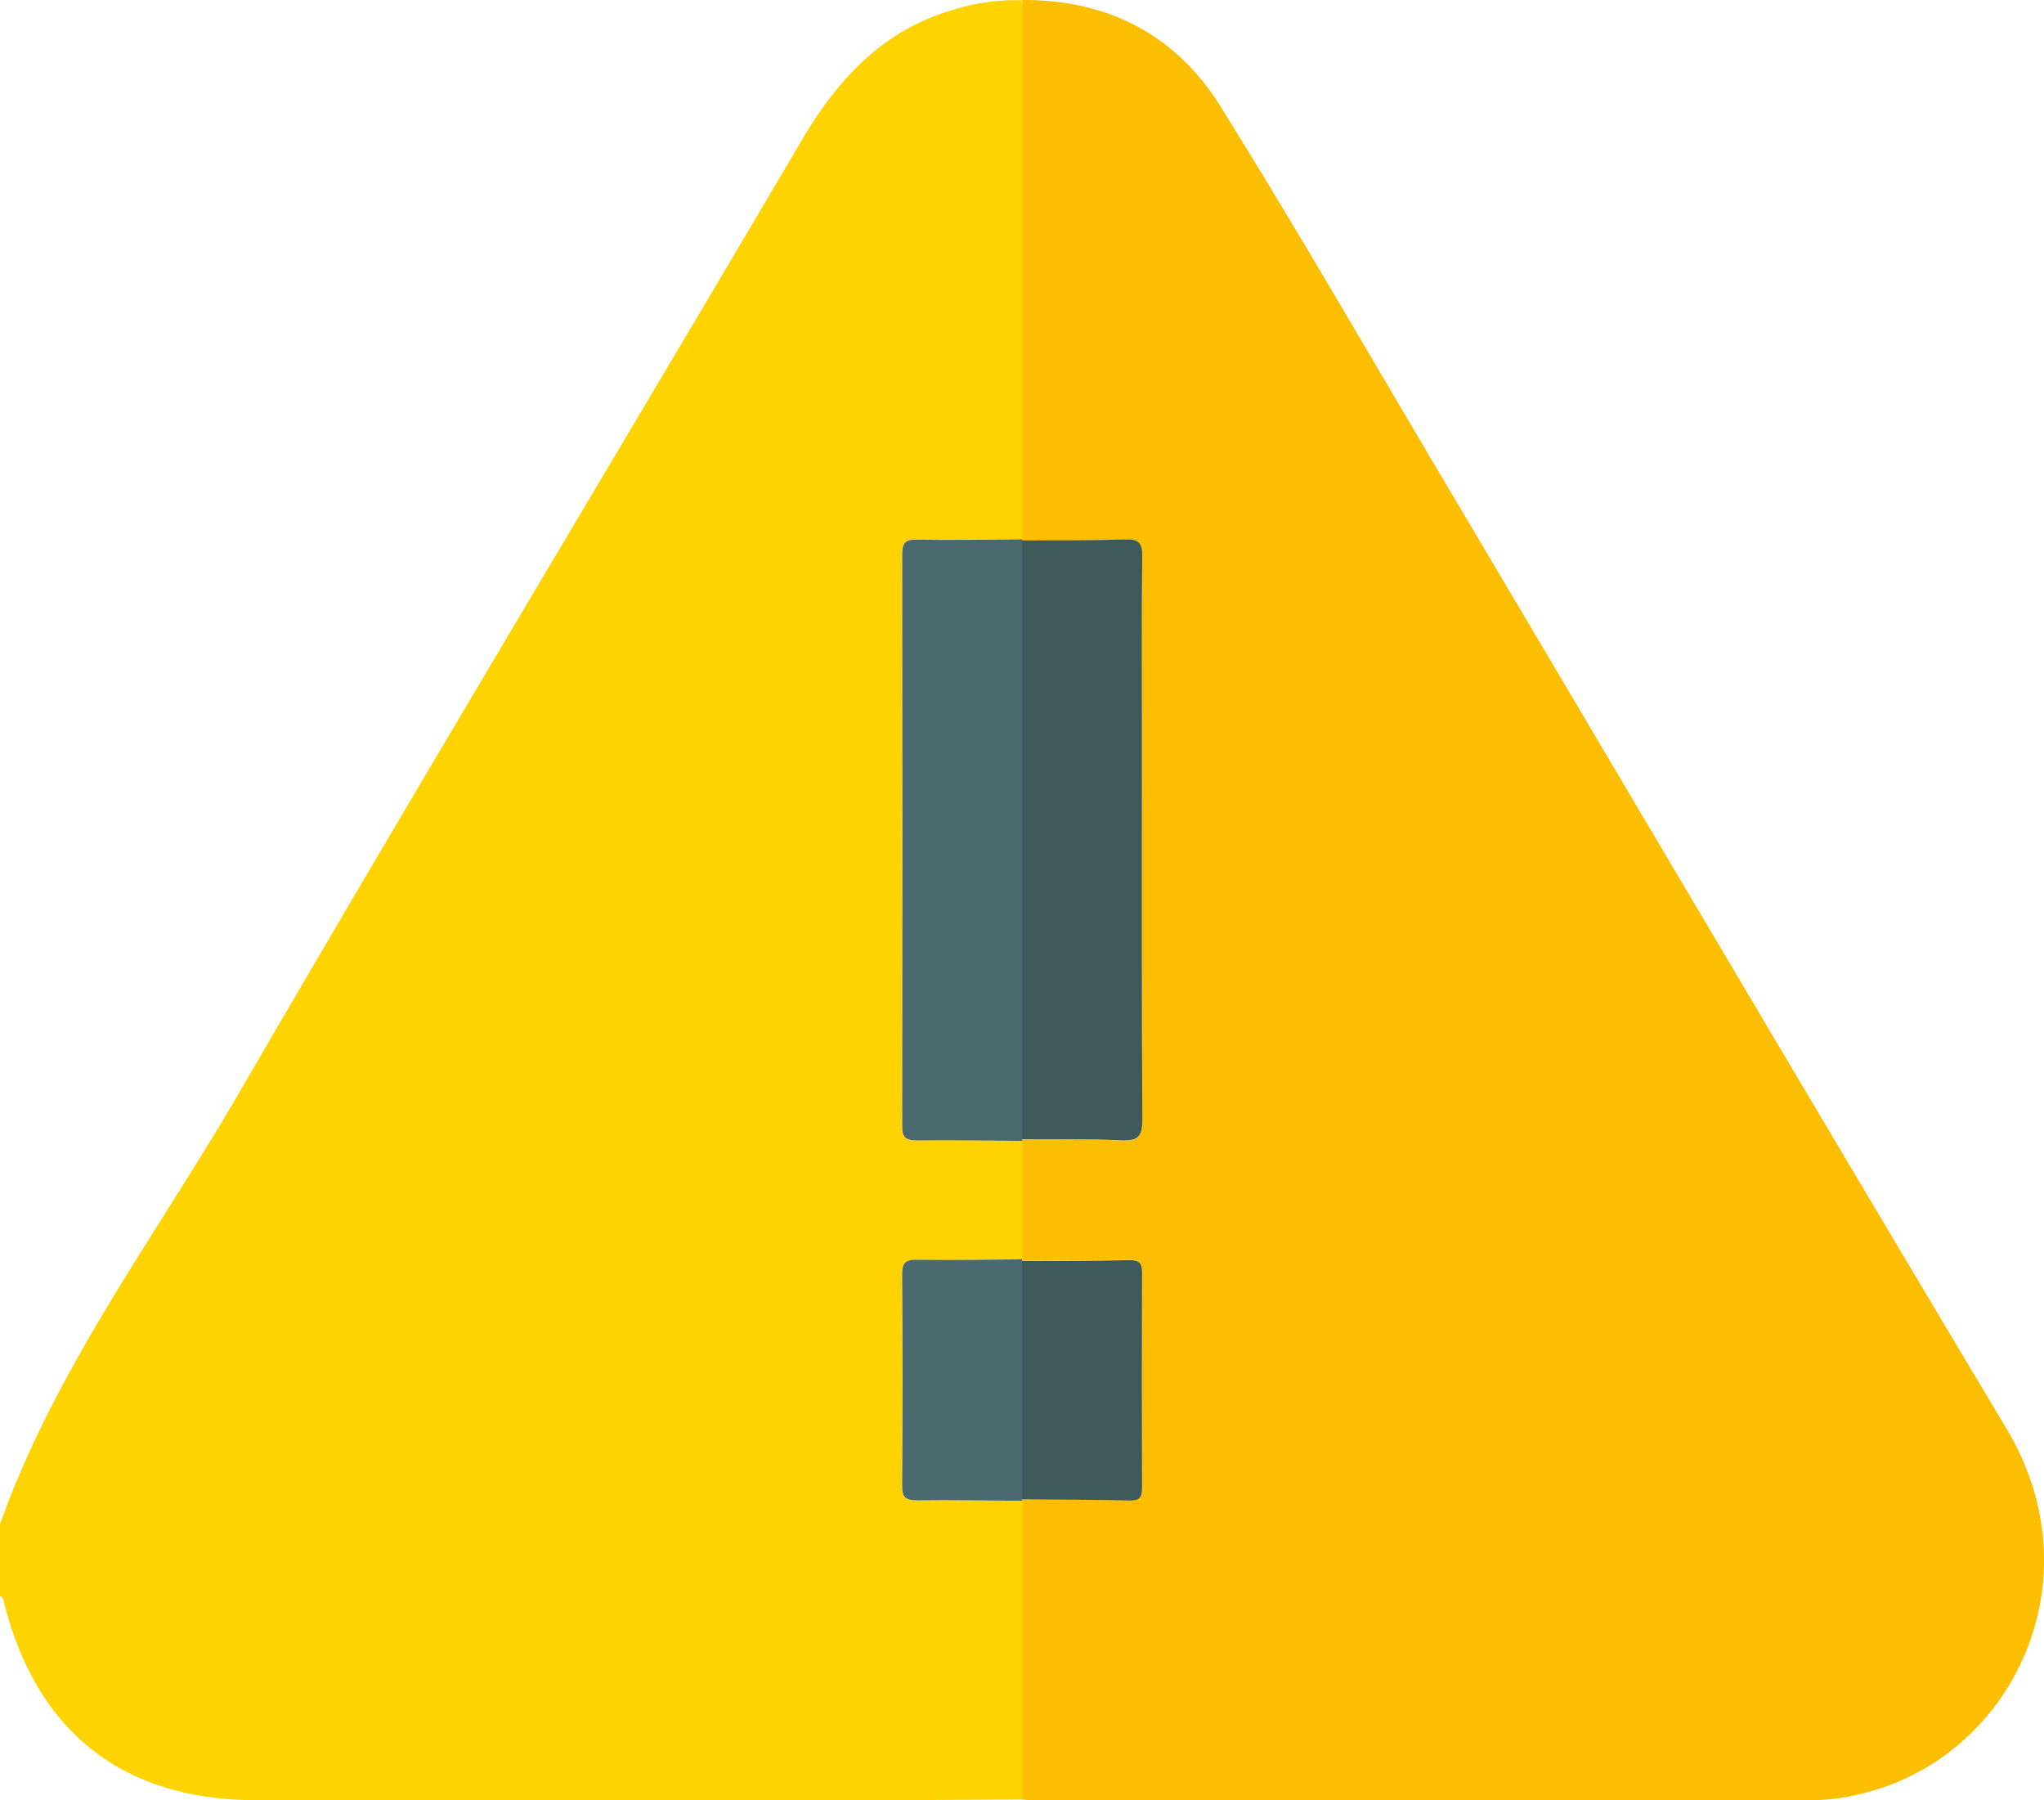
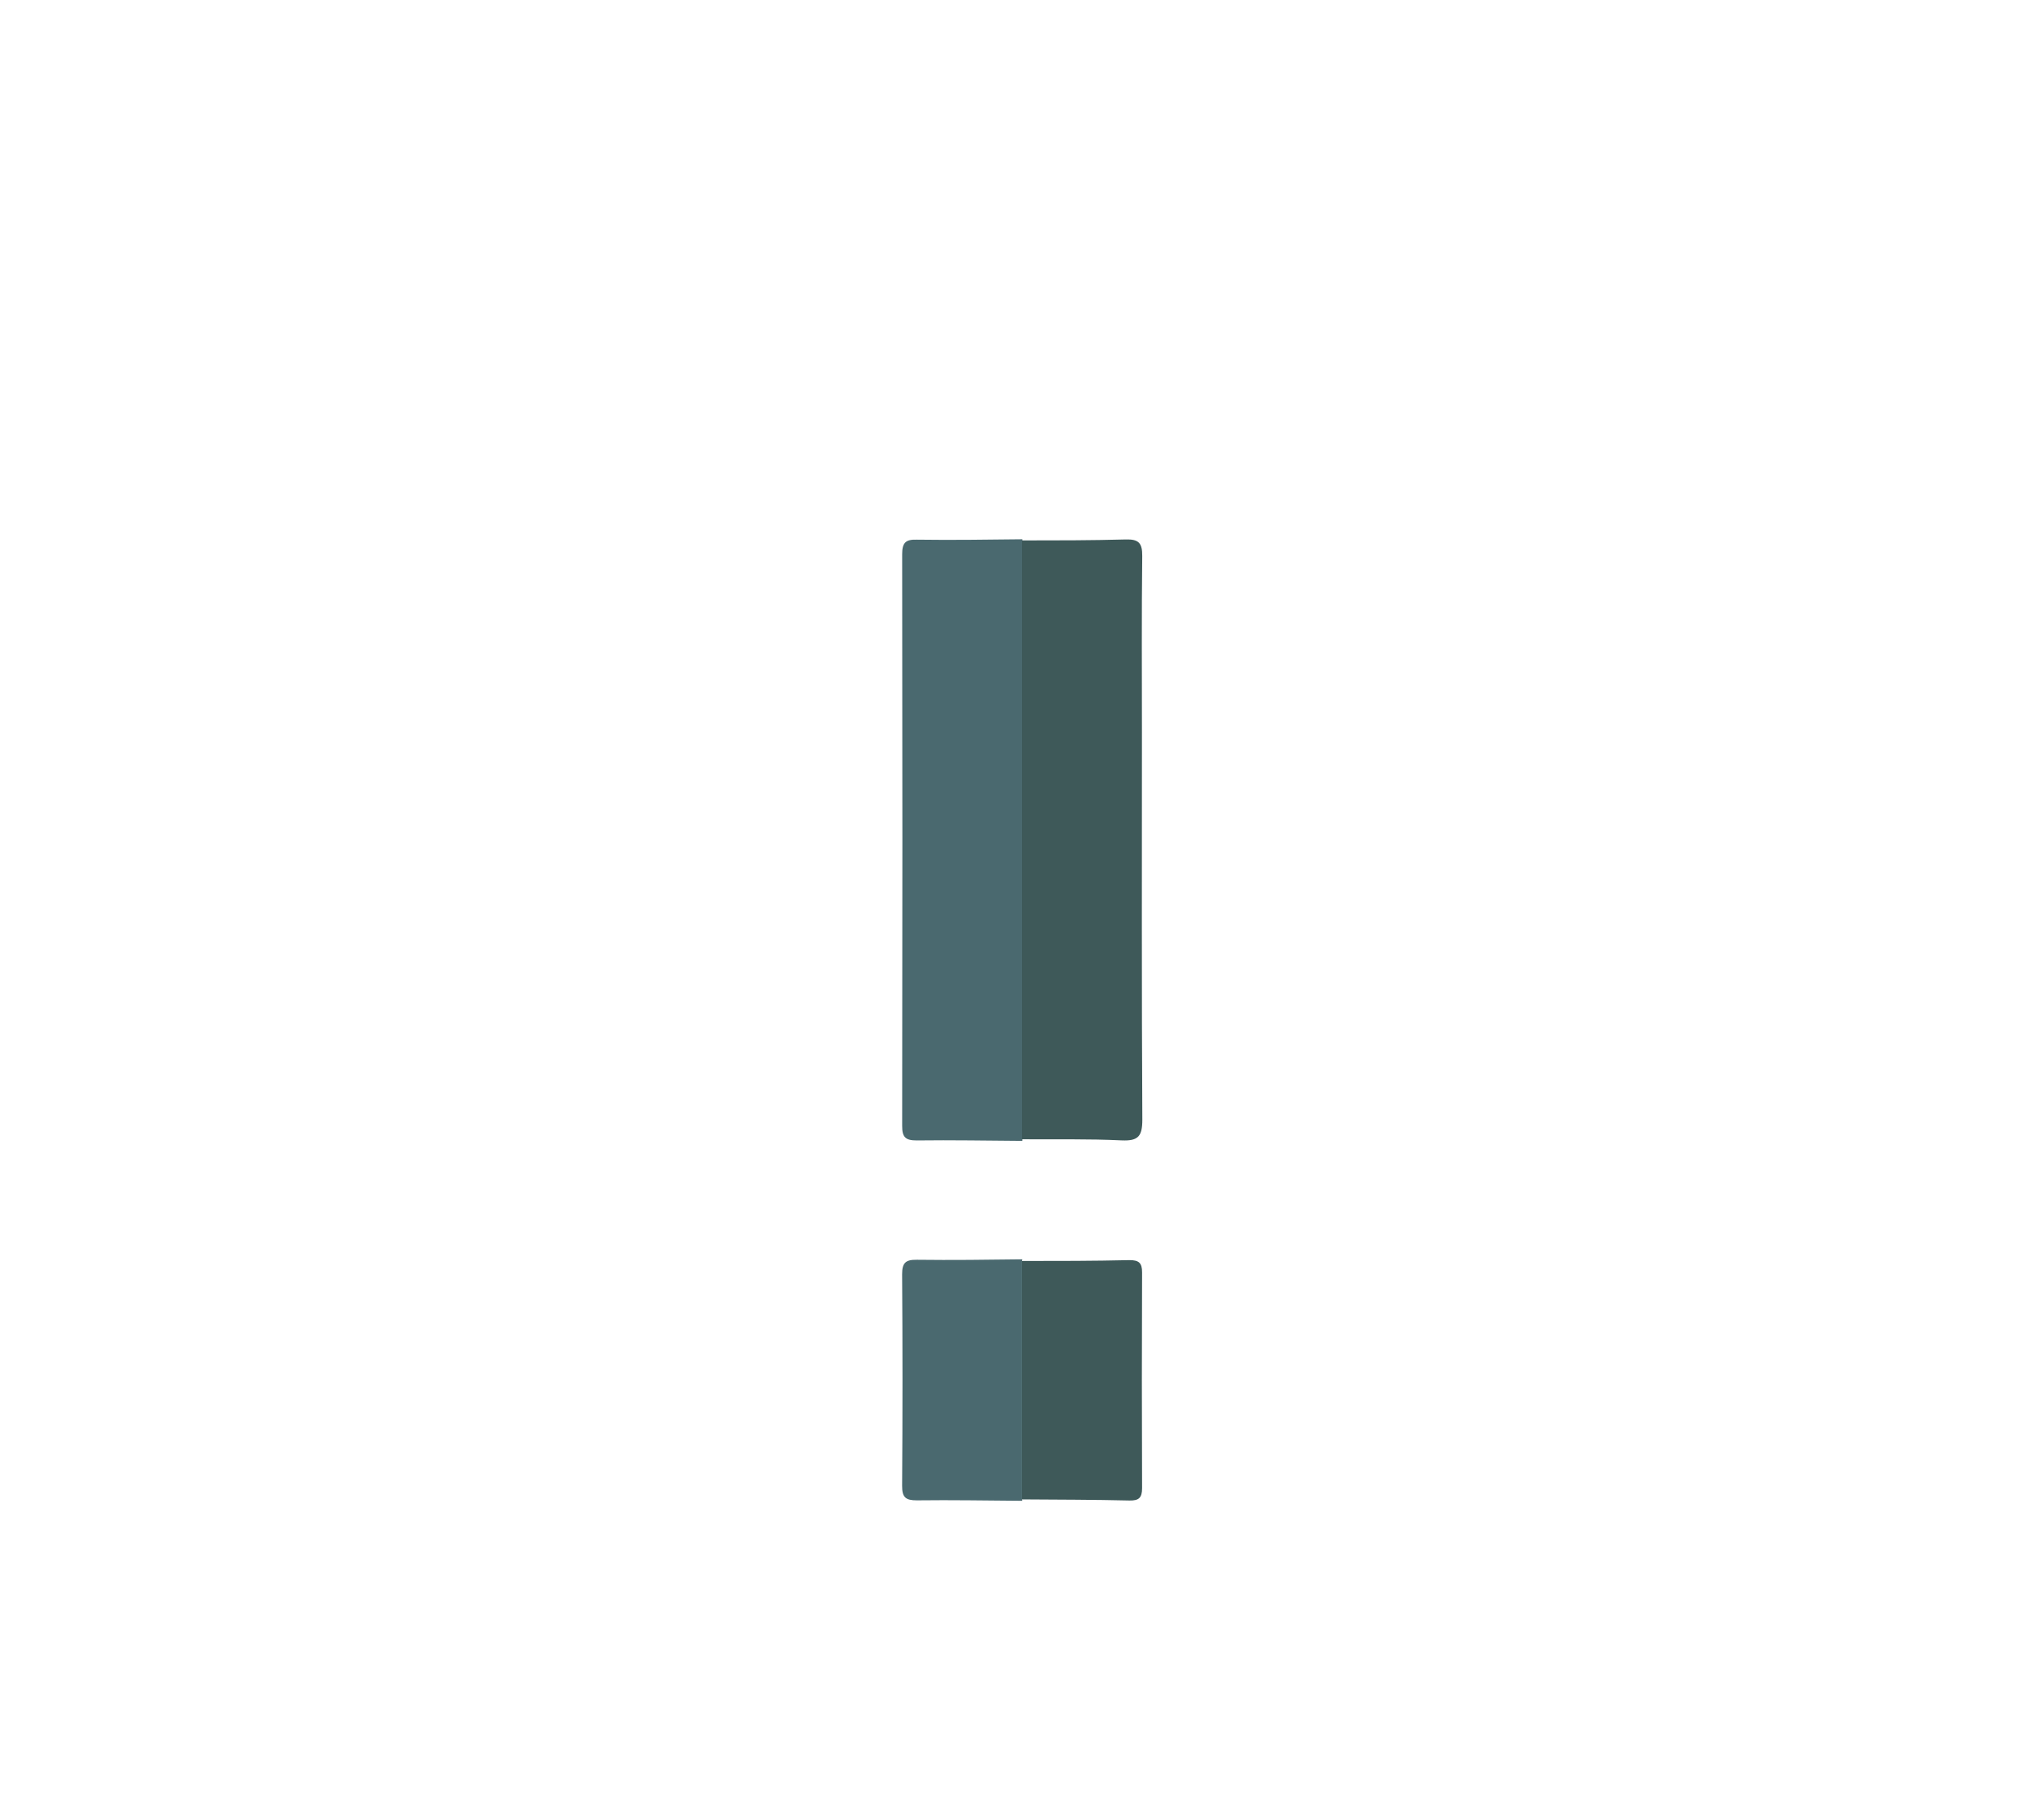
<svg xmlns="http://www.w3.org/2000/svg" viewBox="0 0 408.59 359.79">
  <defs>
    <style>.cls-1{fill:#fed300;}.cls-2{fill:#fcbe00;}.cls-3{fill:#4a696f;}.cls-4{fill:#3e5959;}</style>
  </defs>
  <g id="Layer_2" data-name="Layer 2">
    <g id="Layer_1-2" data-name="Layer 1">
-       <path class="cls-1" d="M204.33,359.64c-9.57,0-19.13.12-28.69.12q-62.17,0-124.36,0c-26.51,0-43.8-13.44-50.39-39.16C.73,320,.76,319.27,0,319v-14.4c11.18-31.36,31.29-57.79,47.78-86.18C84.81,154.67,122.86,91.53,160.29,28c7.16-12.15,16.05-21.8,29.92-25.94a41.74,41.74,0,0,1,14.12-2l0,107.69c-7,0-14.08.18-21.12.08-2.26,0-2.91.66-2.9,2.93q.09,57.11,0,114.21c0,2.26.64,3,2.9,2.92,7-.09,14.08,0,21.12.09v23.71c-7,.05-14.07.18-21.1.09-2.23,0-2.94.6-2.93,2.9q.15,21.14,0,42.28c0,2.3.7,2.93,2.93,2.9,7-.09,14.07,0,21.1.09Z" />
-       <path class="cls-2" d="M204.33,359.64l0-59.71-.07-.28c7.16.05,14.33.05,21.49.17,1.87,0,2.53-.54,2.52-2.47q-.09-21.56,0-43.09c0-1.94-.65-2.51-2.52-2.48-7.16.13-14.33.12-21.49.17l.07-.28V228l-.07-.28c6.64,0,13.28-.1,19.91.22,3.34.15,4.17-.82,4.15-4.15-.15-25.82-.08-51.65-.08-77.47,0-11.72-.08-23.43.06-35.15,0-2.62-.72-3.4-3.33-3.32-6.9.21-13.81.15-20.71.19l.07-.27L204.33,0c17-.1,30.68,6.9,39.57,21.15,15.32,24.56,29.77,49.67,44.55,74.58,37.55,63.29,74.92,126.7,112.69,189.86,18.23,30.47.92,65.78-29.05,72.87a40.81,40.81,0,0,1-9.42,1.29q-78.18,0-156.36,0C205.65,359.76,205,359.68,204.33,359.64Z" />
-       <path class="cls-3" d="M204.36,228c-7-.05-14.08-.18-21.12-.09-2.26,0-2.91-.66-2.9-2.92q.09-57.1,0-114.21c0-2.27.64-3,2.9-2.93,7,.1,14.08,0,21.12-.08l-.07.27V227.68Z" />
+       <path class="cls-3" d="M204.36,228c-7-.05-14.08-.18-21.12-.09-2.26,0-2.91-.66-2.9-2.92q.09-57.1,0-114.21c0-2.27.64-3,2.9-2.93,7,.1,14.08,0,21.12-.08V227.68Z" />
      <path class="cls-3" d="M204.36,299.93c-7-.05-14.07-.18-21.1-.09-2.23,0-2.94-.6-2.93-2.9q.15-21.13,0-42.28c0-2.3.7-2.93,2.93-2.9,7,.09,14.07,0,21.1-.09l-.07.28v47.7Z" />
      <path class="cls-4" d="M204.29,227.68V108c6.9,0,13.81,0,20.71-.19,2.61-.08,3.36.7,3.33,3.32-.14,11.72-.06,23.43-.06,35.15,0,25.82-.07,51.65.08,77.47,0,3.33-.81,4.3-4.15,4.15C217.57,227.58,210.93,227.73,204.29,227.68Z" />
      <path class="cls-4" d="M204.29,299.65V252c7.16,0,14.33,0,21.49-.17,1.87,0,2.53.54,2.52,2.48q-.09,21.54,0,43.09c0,1.93-.65,2.51-2.52,2.47C218.62,299.7,211.45,299.7,204.29,299.65Z" />
    </g>
  </g>
</svg>